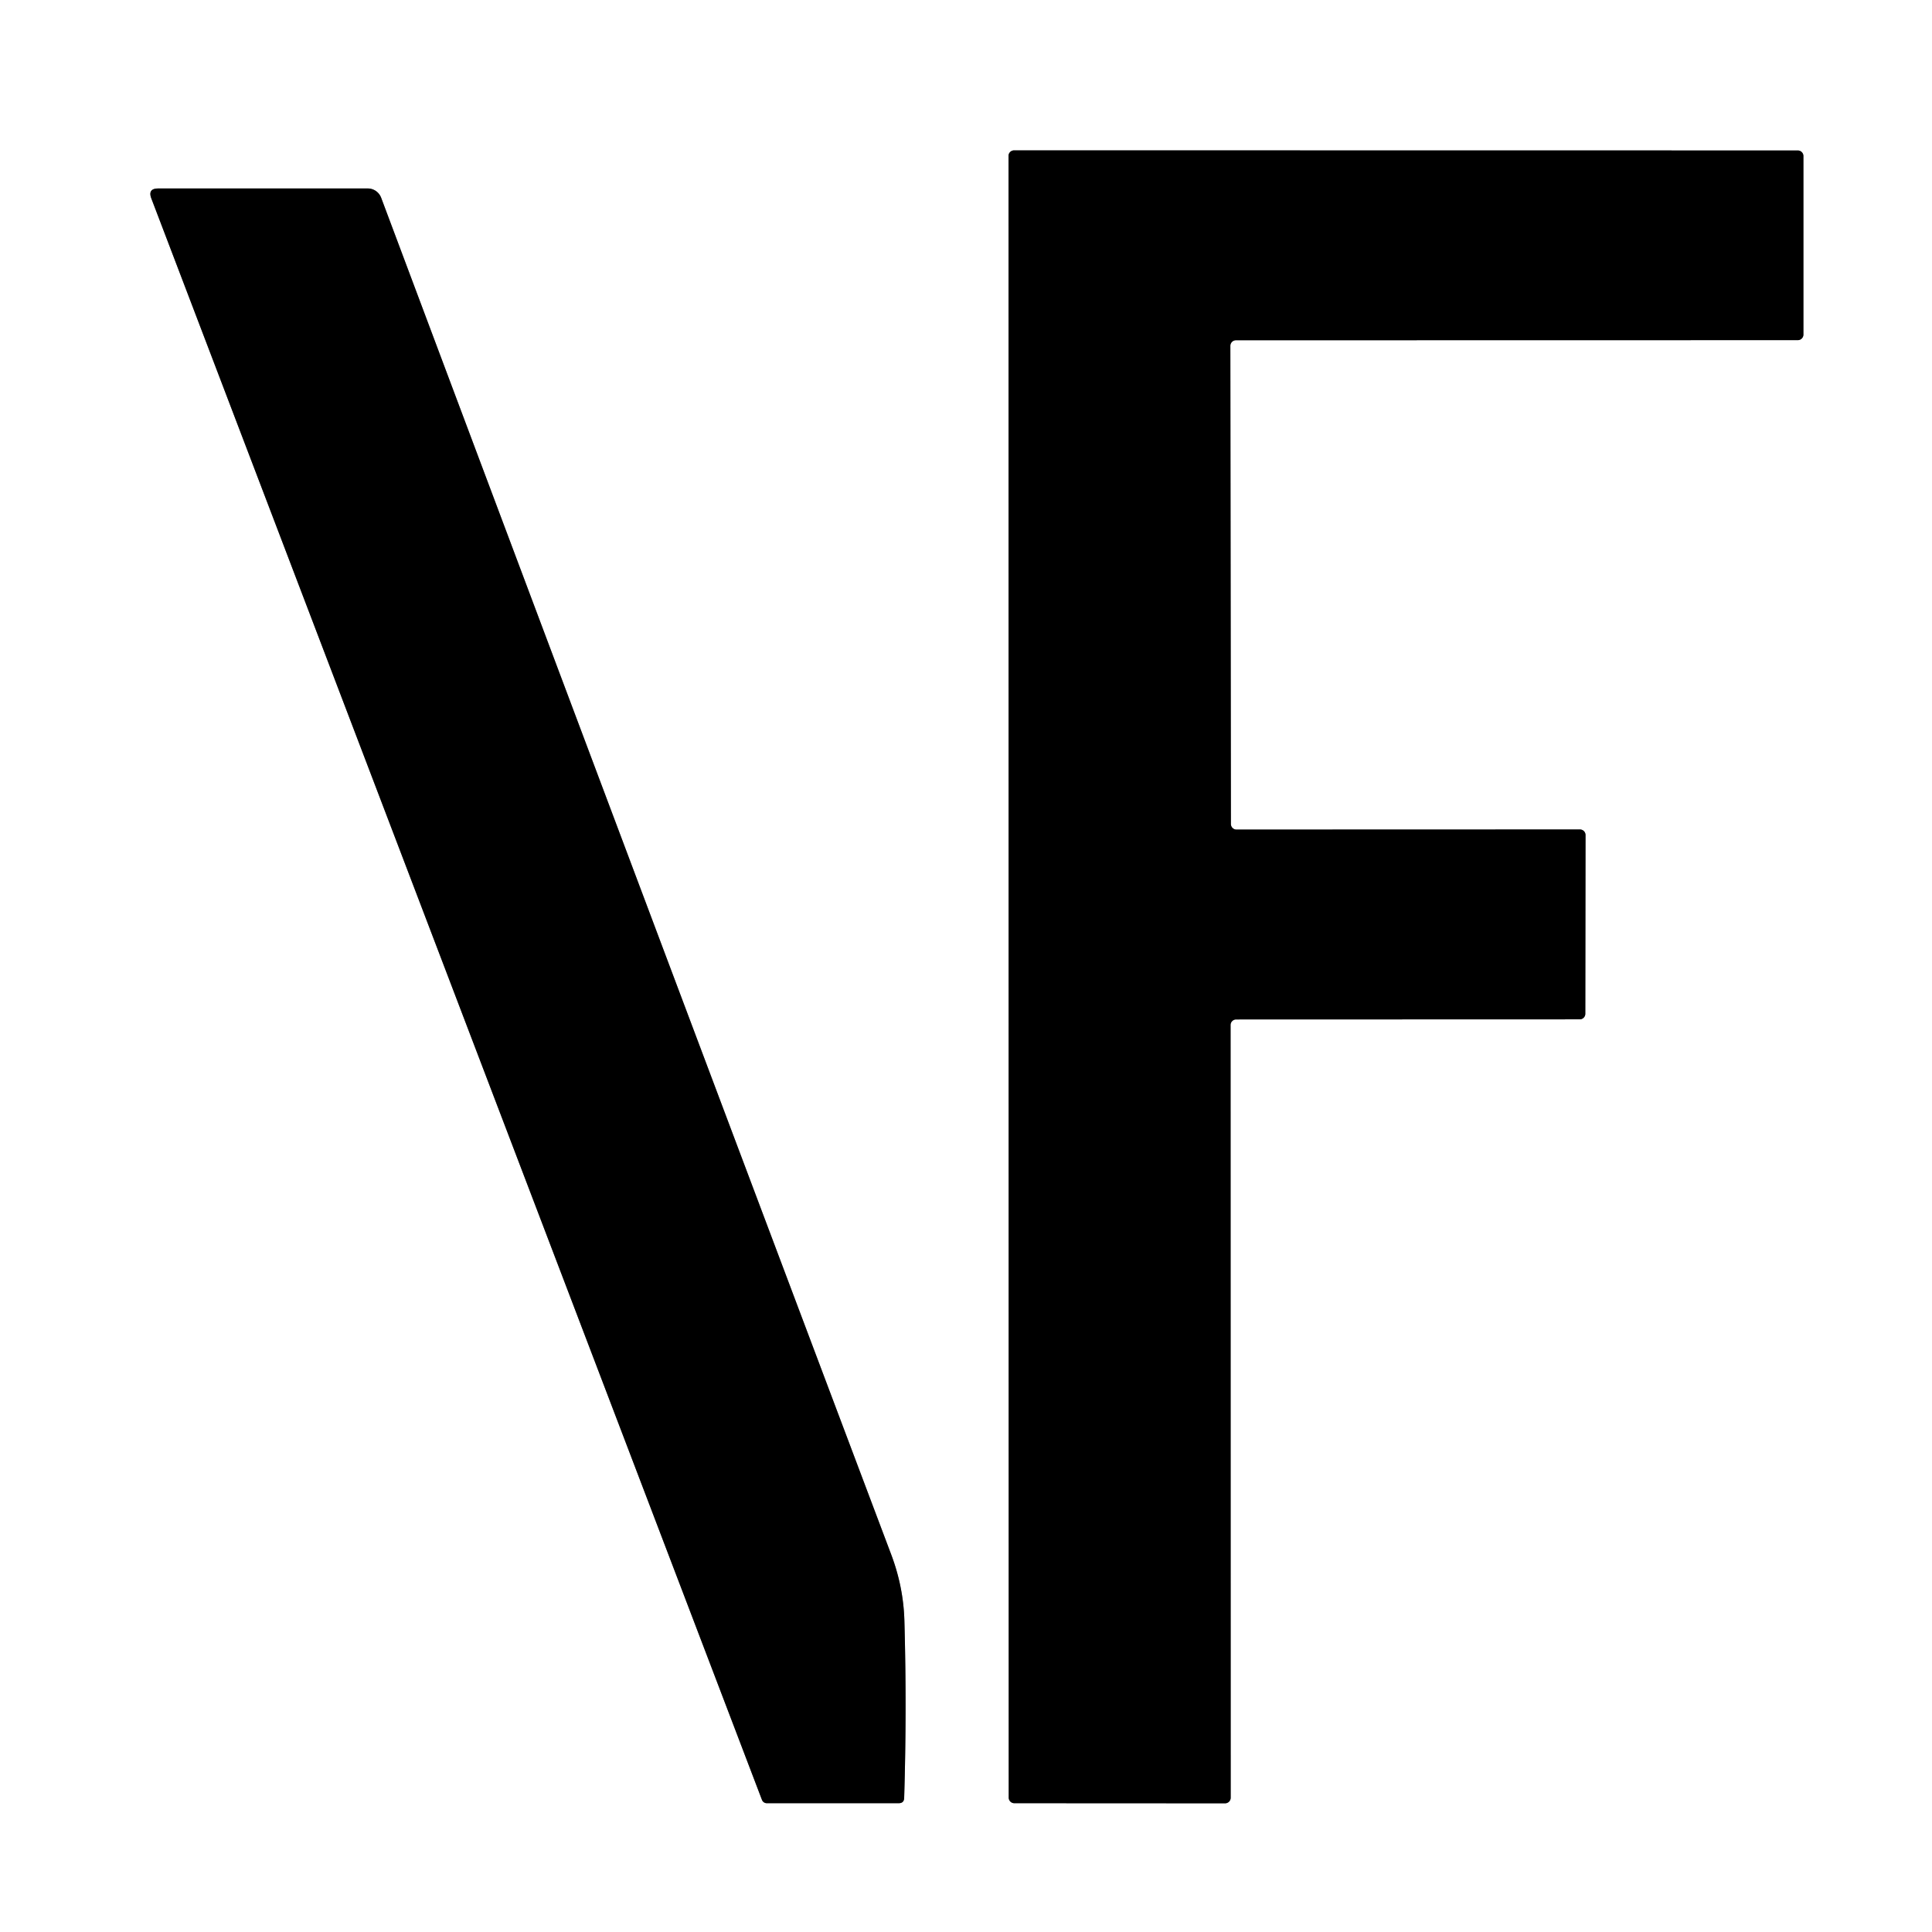
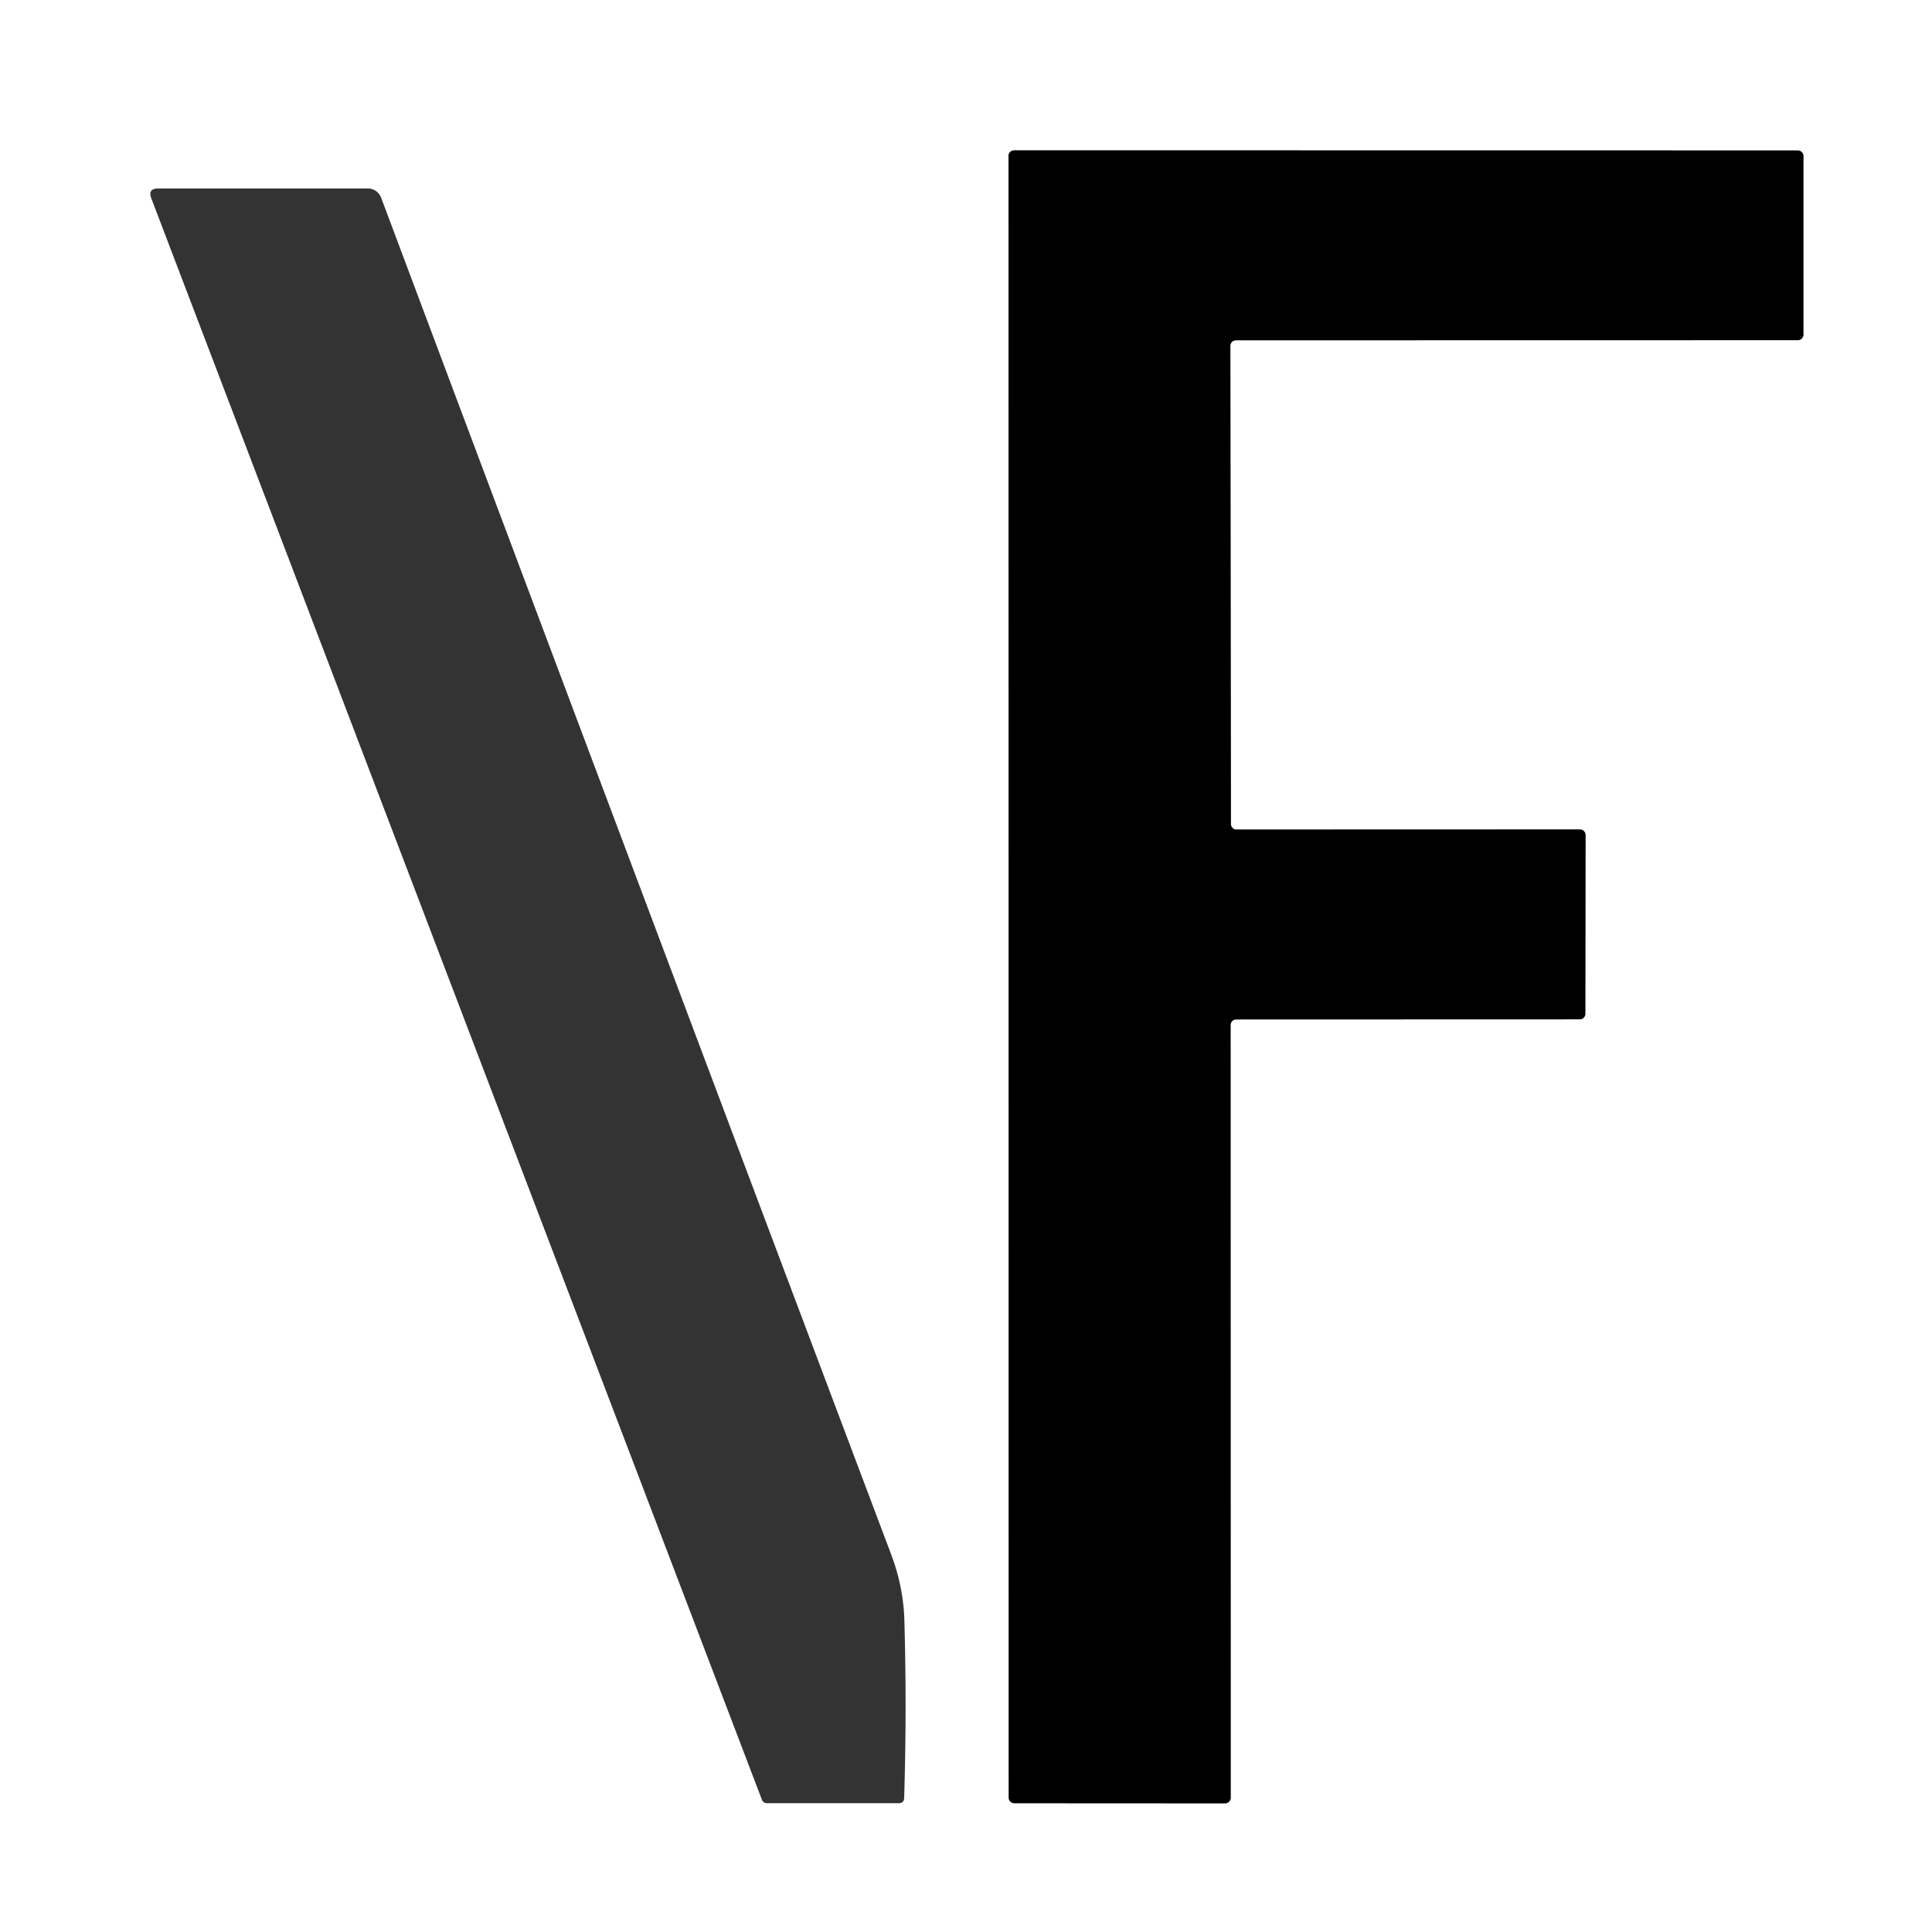
<svg xmlns="http://www.w3.org/2000/svg" version="1.1" viewBox="0.00 0.00 180.00 180.00">
  <rect x="0.00" y="0.00" width="180.00" height="180.00" fill="#333333" stroke="none" />
  <g stroke-width="2.00" fill="none" stroke-linecap="butt">
    <path stroke="#808080" vector-effect="non-scaling-stroke" d="   M 114.65 95.50   A 0.52 0.52 0.0 0 1 115.17 94.98   L 147.18 94.97   A 0.52 0.52 0.0 0 0 147.70 94.45   L 147.72 77.80   A 0.52 0.52 0.0 0 0 147.20 77.28   L 115.20 77.29   A 0.52 0.52 0.0 0 1 114.68 76.77   L 114.63 32.22   A 0.52 0.52 0.0 0 1 115.15 31.70   L 167.50 31.69   A 0.52 0.52 0.0 0 0 168.02 31.17   L 168.02 14.54   A 0.52 0.52 0.0 0 0 167.50 14.02   L 94.48 14.01   A 0.52 0.52 0.0 0 0 93.96 14.53   L 93.98 167.48   A 0.52 0.52 0.0 0 0 94.50 168.00   L 114.14 168.01   A 0.52 0.52 0.0 0 0 114.66 167.49   L 114.65 95.50" />
-     <path stroke="#808080" vector-effect="non-scaling-stroke" d="   M 14.10 18.49   L 70.99 167.69   A 0.49 0.48 79.3 0 0 71.44 168.00   L 83.73 168.00   Q 84.23 168.00 84.24 167.50   Q 84.49 159.23 84.26 150.99   Q 84.17 147.84 83.02 144.80   Q 59.19 81.58 35.51 18.42   A 1.34 1.32 79.4 0 0 34.27 17.56   L 14.74 17.56   Q 13.75 17.56 14.10 18.49" />
  </g>
  <path fill="#ffffff" d="   M 0.00 0.00   L 180.00 0.00   L 180.00 180.00   L 0.00 180.00   L 0.00 0.00   Z   M 114.65 95.50   A 0.52 0.52 0.0 0 1 115.17 94.98   L 147.18 94.97   A 0.52 0.52 0.0 0 0 147.70 94.45   L 147.72 77.80   A 0.52 0.52 0.0 0 0 147.20 77.28   L 115.20 77.29   A 0.52 0.52 0.0 0 1 114.68 76.77   L 114.63 32.22   A 0.52 0.52 0.0 0 1 115.15 31.70   L 167.50 31.69   A 0.52 0.52 0.0 0 0 168.02 31.17   L 168.02 14.54   A 0.52 0.52 0.0 0 0 167.50 14.02   L 94.48 14.01   A 0.52 0.52 0.0 0 0 93.96 14.53   L 93.98 167.48   A 0.52 0.52 0.0 0 0 94.50 168.00   L 114.14 168.01   A 0.52 0.52 0.0 0 0 114.66 167.49   L 114.65 95.50   Z   M 14.10 18.49   L 70.99 167.69   A 0.49 0.48 79.3 0 0 71.44 168.00   L 83.73 168.00   Q 84.23 168.00 84.24 167.50   Q 84.49 159.23 84.26 150.99   Q 84.17 147.84 83.02 144.80   Q 59.19 81.58 35.51 18.42   A 1.34 1.32 79.4 0 0 34.27 17.56   L 14.74 17.56   Q 13.75 17.56 14.10 18.49   Z" />
  <path fill="#000000" d="   M 114.65 95.50   L 114.66 167.49   A 0.52 0.52 0.0 0 1 114.14 168.01   L 94.50 168.00   A 0.52 0.52 0.0 0 1 93.98 167.48   L 93.96 14.53   A 0.52 0.52 0.0 0 1 94.48 14.01   L 167.50 14.02   A 0.52 0.52 0.0 0 1 168.02 14.54   L 168.02 31.17   A 0.52 0.52 0.0 0 1 167.50 31.69   L 115.15 31.70   A 0.52 0.52 0.0 0 0 114.63 32.22   L 114.68 76.77   A 0.52 0.52 0.0 0 0 115.20 77.29   L 147.20 77.28   A 0.52 0.52 0.0 0 1 147.72 77.80   L 147.70 94.45   A 0.52 0.52 0.0 0 1 147.18 94.97   L 115.17 94.98   A 0.52 0.52 0.0 0 0 114.65 95.50   Z" />
-   <path fill="#000000" d="   M 14.10 18.49   Q 13.75 17.56 14.74 17.56   L 34.27 17.56   A 1.34 1.32 79.4 0 1 35.51 18.42   Q 59.19 81.58 83.02 144.80   Q 84.17 147.84 84.26 150.99   Q 84.49 159.23 84.24 167.50   Q 84.23 168.00 83.73 168.00   L 71.44 168.00   A 0.49 0.48 79.3 0 1 70.99 167.69   L 14.10 18.49   Z" />
</svg>